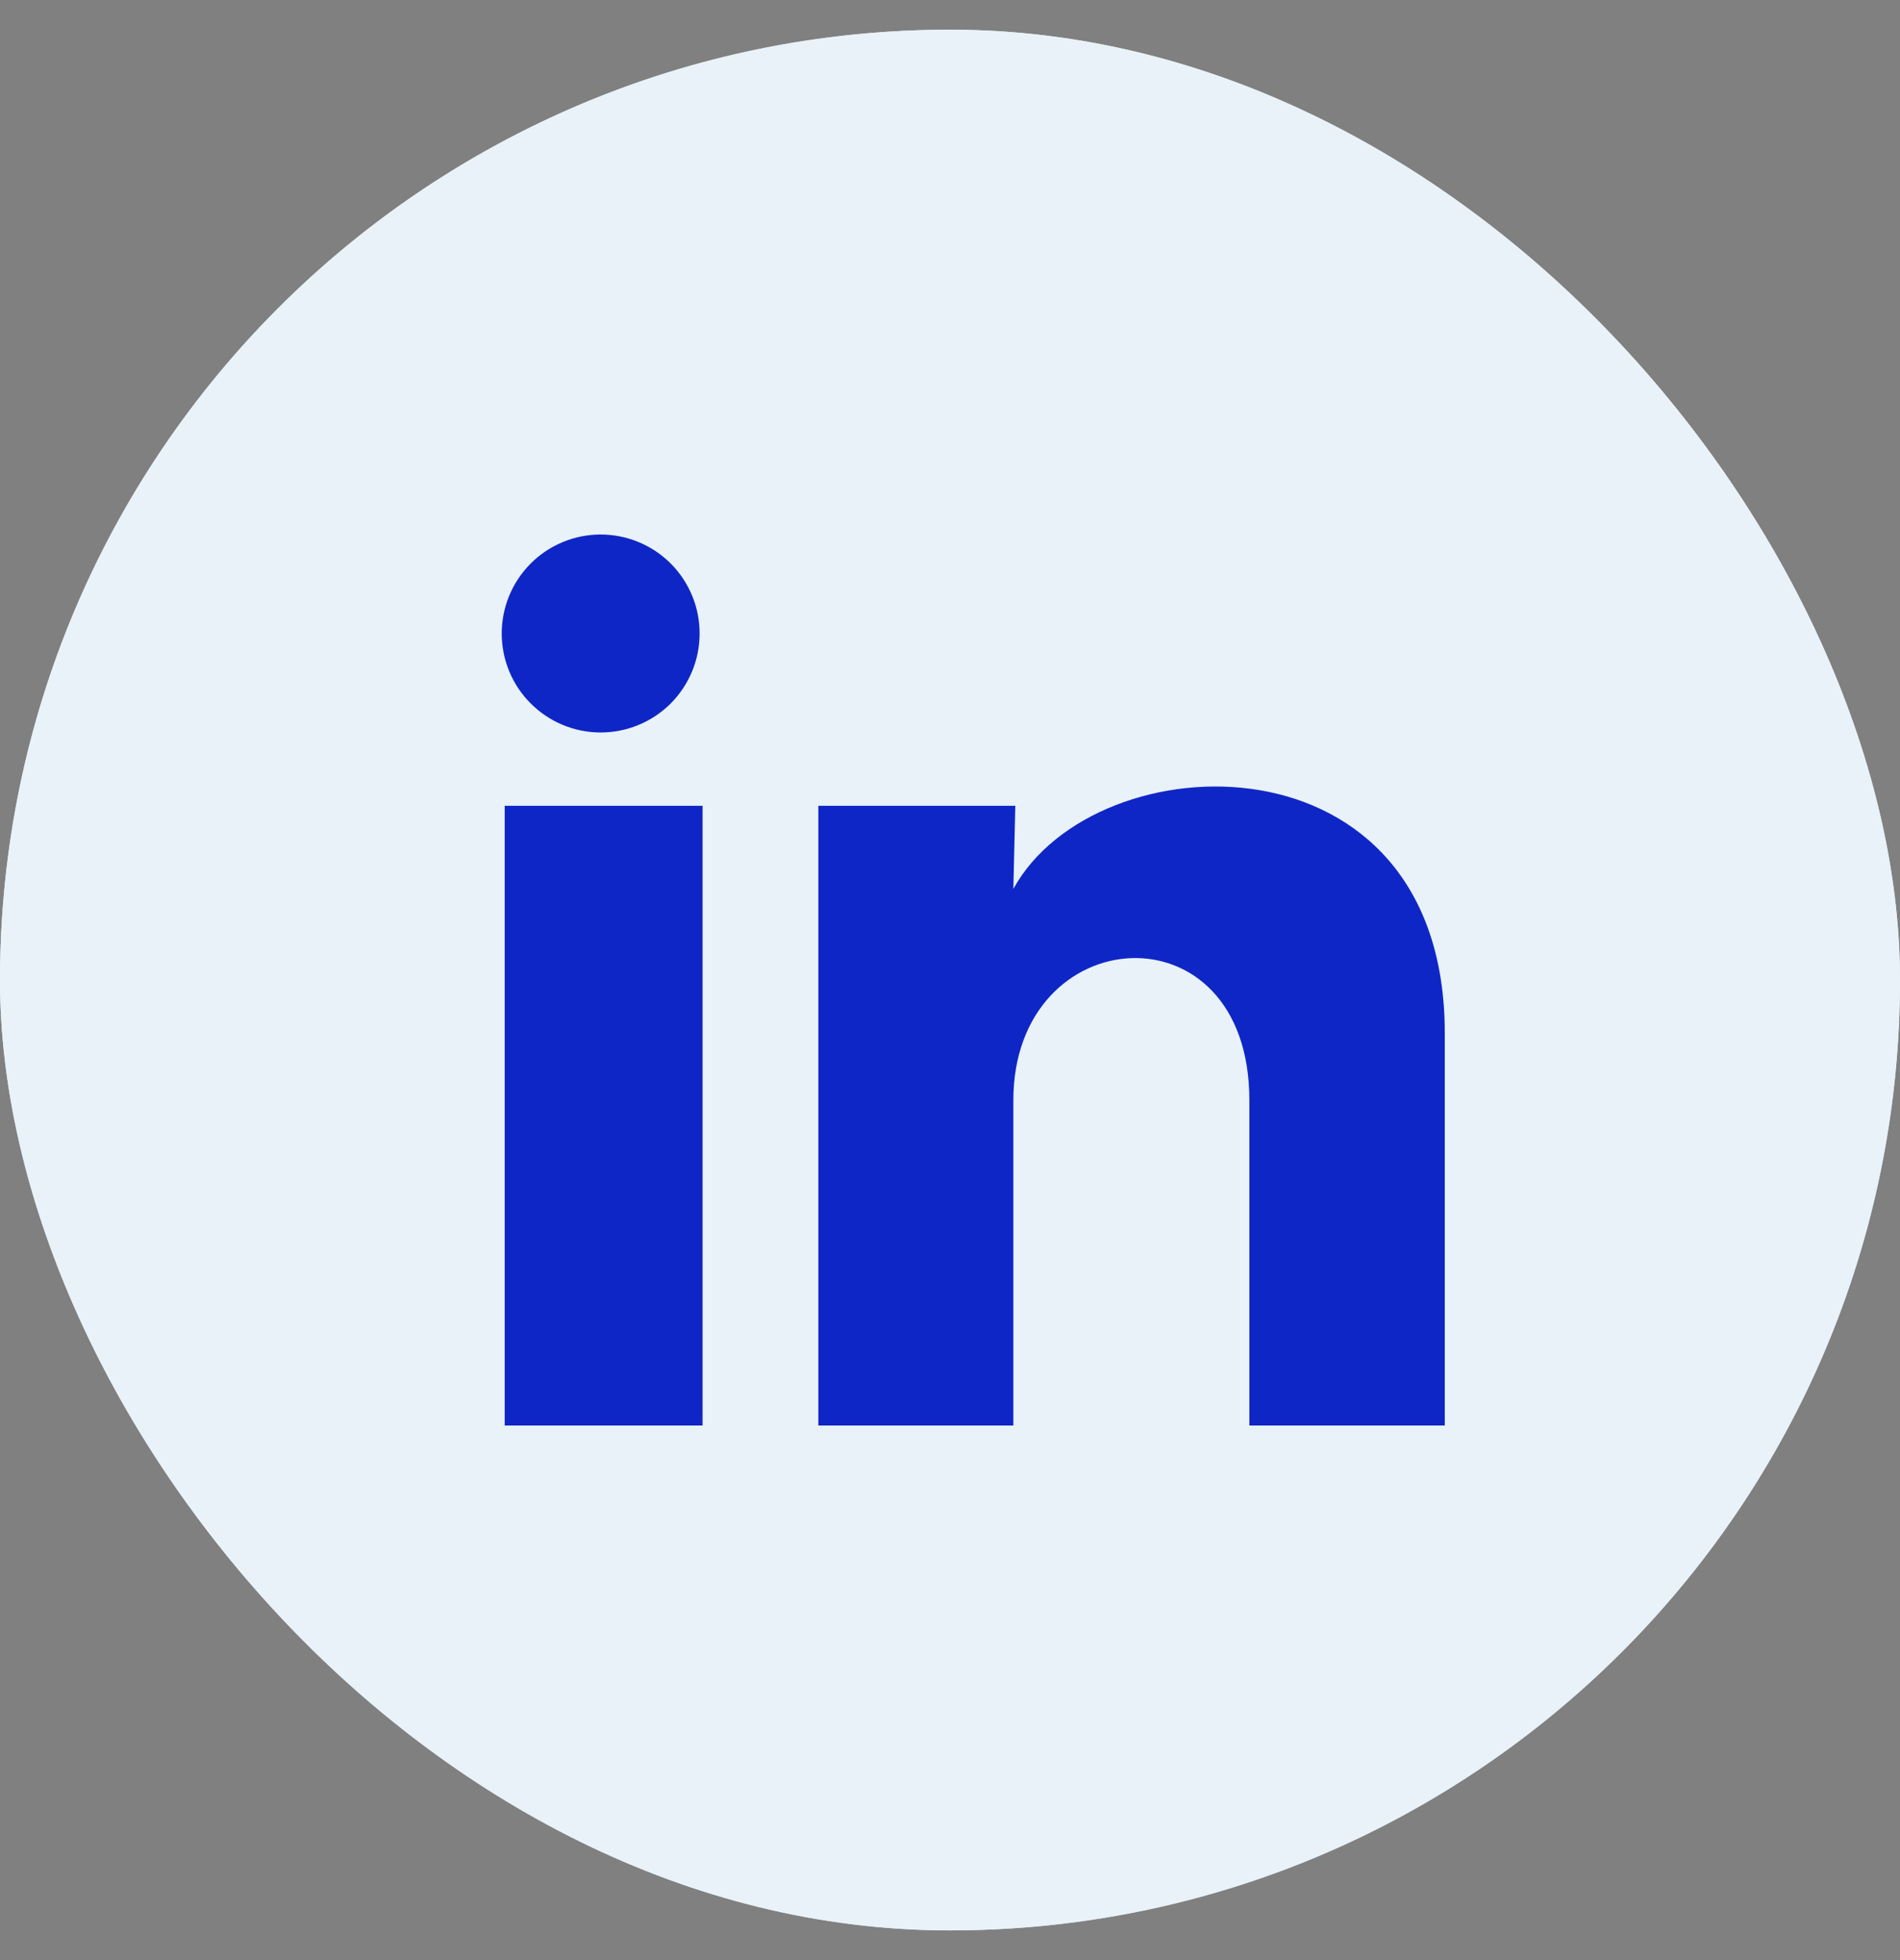
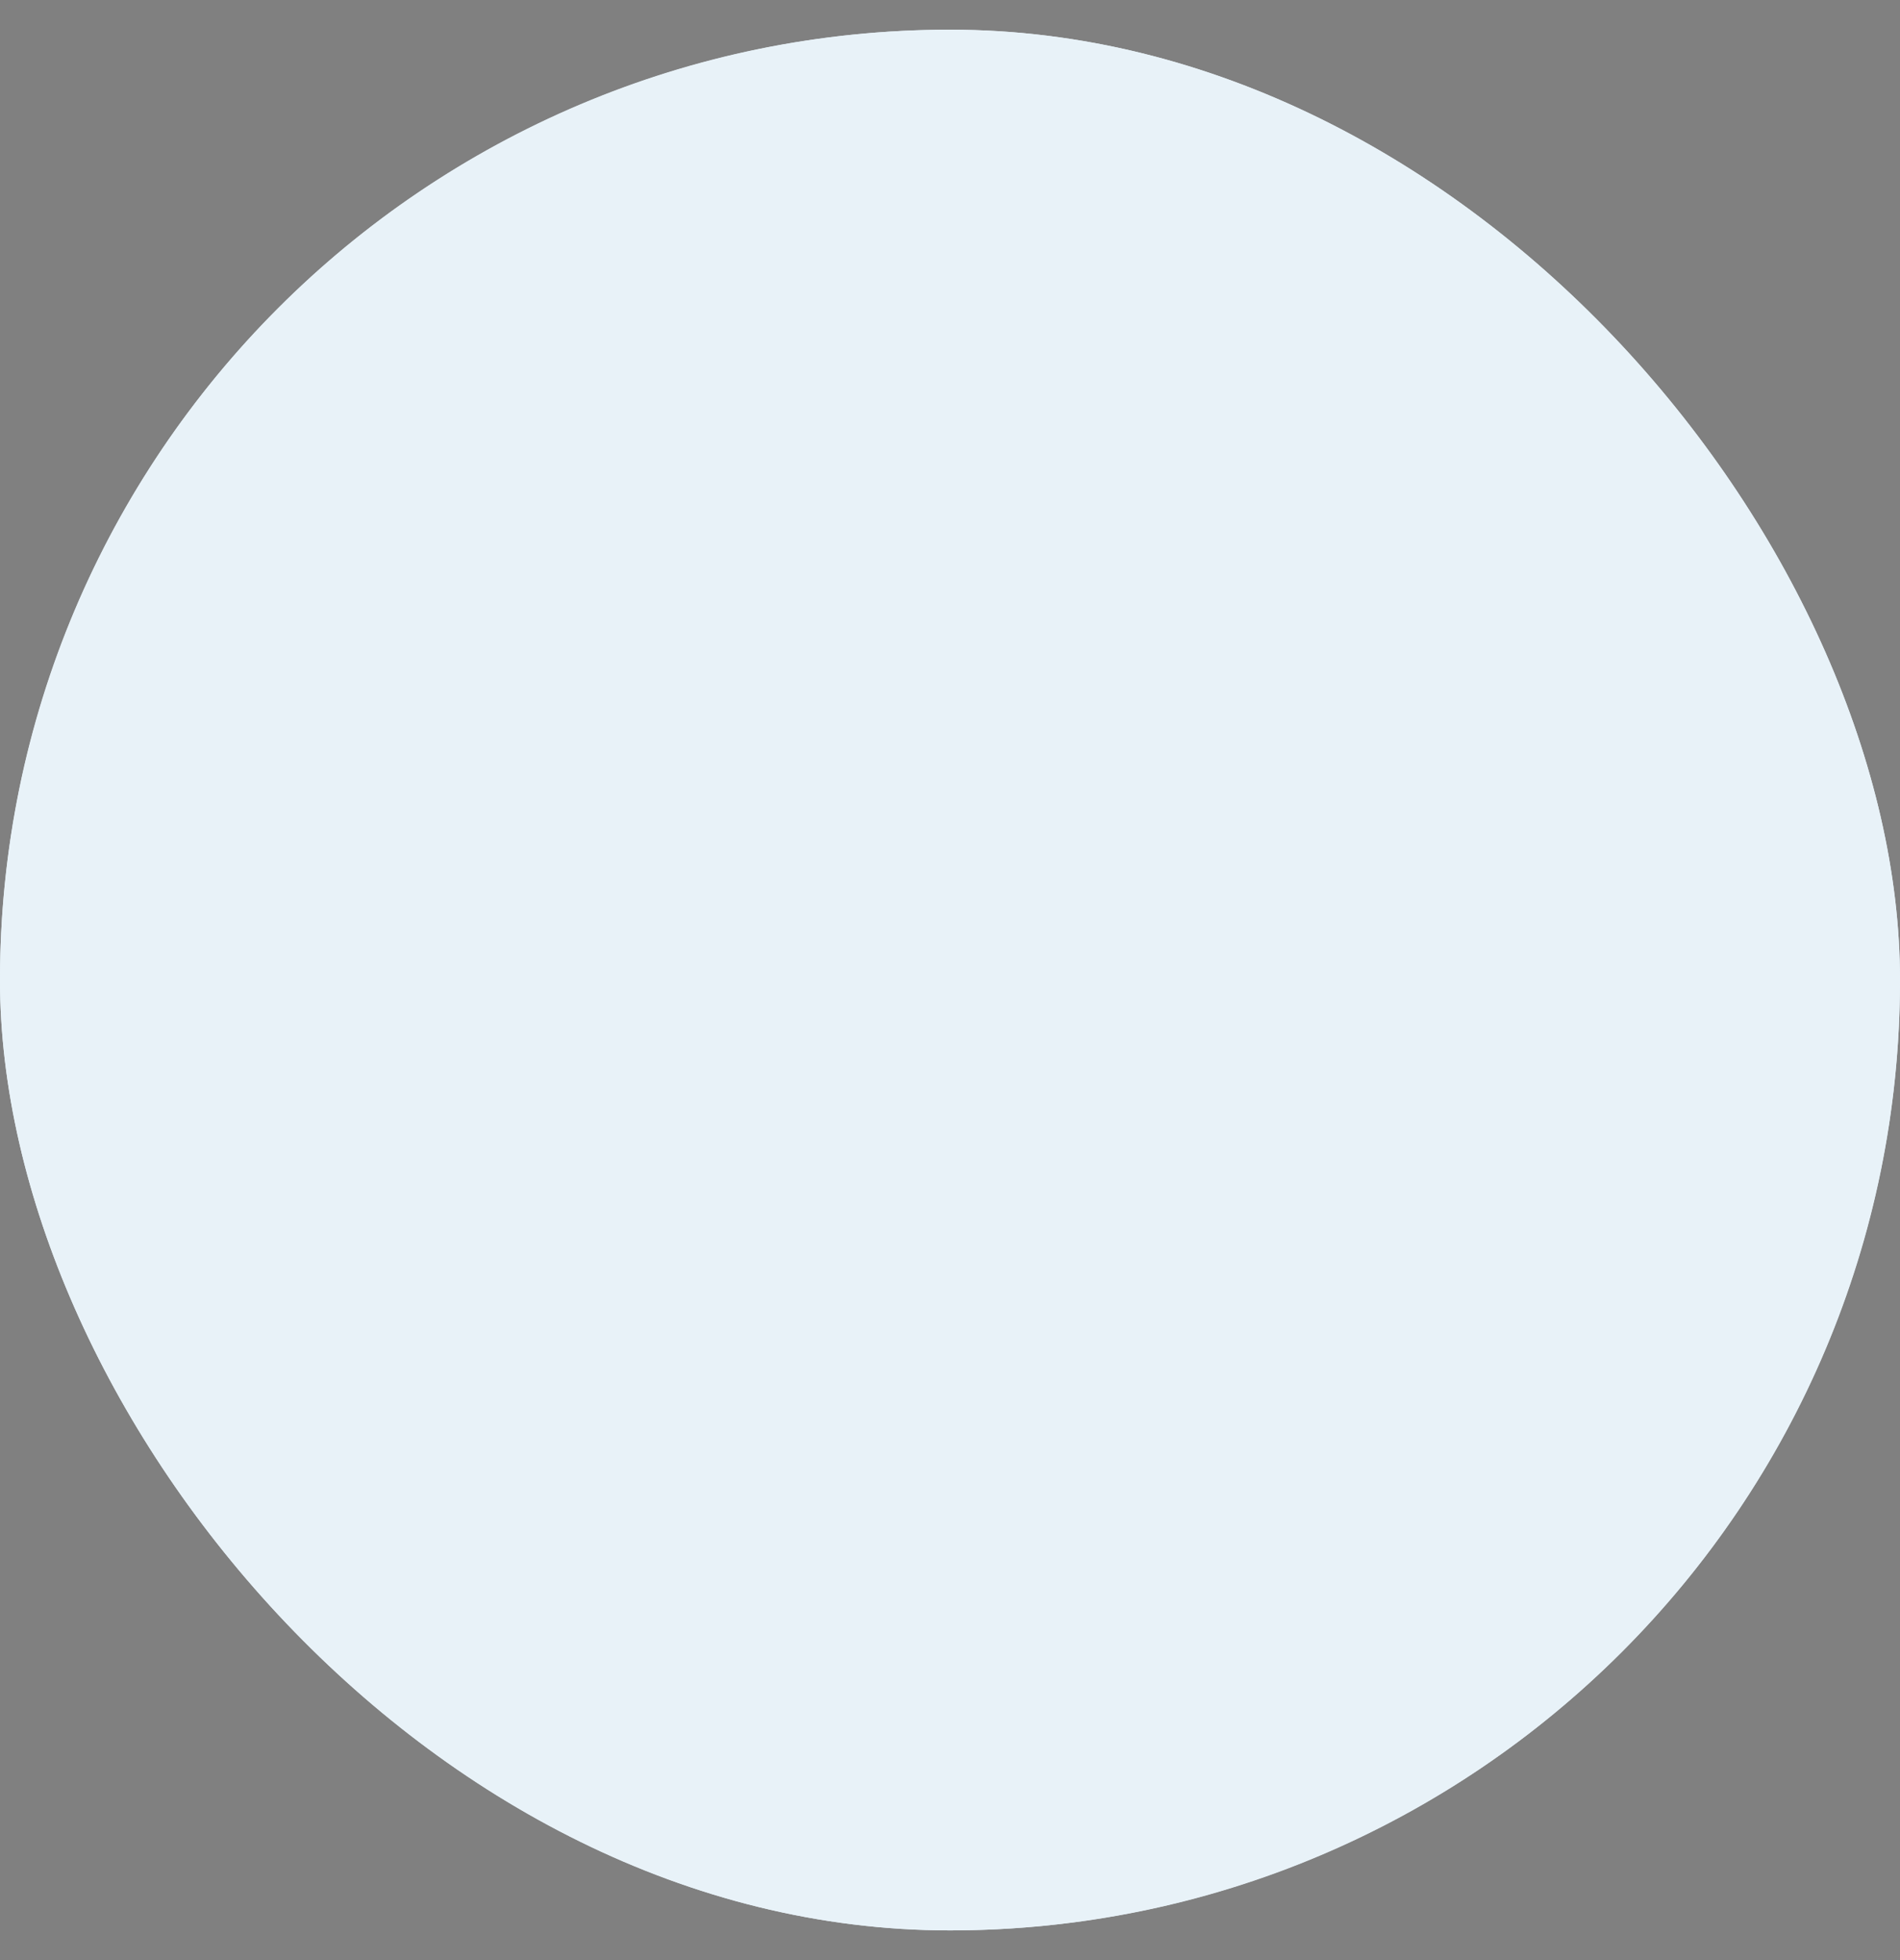
<svg xmlns="http://www.w3.org/2000/svg" width="32" height="33" viewBox="0 0 32 33" fill="none">
  <rect x="0" y="0" width="32" height="33" fill="#808080" stroke="none" />
  <g clip-path="url(#clip0_360_9)">
    <rect y="0.5" width="32" height="32" rx="16" fill="#E8F2F8" />
    <circle cx="16" cy="16.5" r="16" fill="#E8F2F8" />
-     <path d="M11.783 10.666C11.783 11.108 11.607 11.532 11.295 11.845C10.982 12.157 10.558 12.332 10.116 12.332C9.674 12.332 9.25 12.156 8.938 11.843C8.625 11.531 8.45 11.107 8.45 10.665C8.45 10.223 8.626 9.799 8.939 9.486C9.251 9.174 9.675 8.999 10.117 8.999C10.559 8.999 10.983 9.175 11.296 9.487C11.608 9.8 11.784 10.224 11.783 10.666ZM11.833 13.566H8.5V24H11.833V13.566ZM17.1 13.566H13.783V24H17.067V18.525C17.067 15.475 21.042 15.191 21.042 18.525V24H24.333V17.391C24.333 12.25 18.45 12.441 17.067 14.966L17.1 13.566Z" fill="#0F26C6" />
  </g>
  <defs>
    <clipPath id="clip0_360_9">
      <rect y="0.5" width="32" height="32" rx="16" fill="white" />
    </clipPath>
  </defs>
</svg>